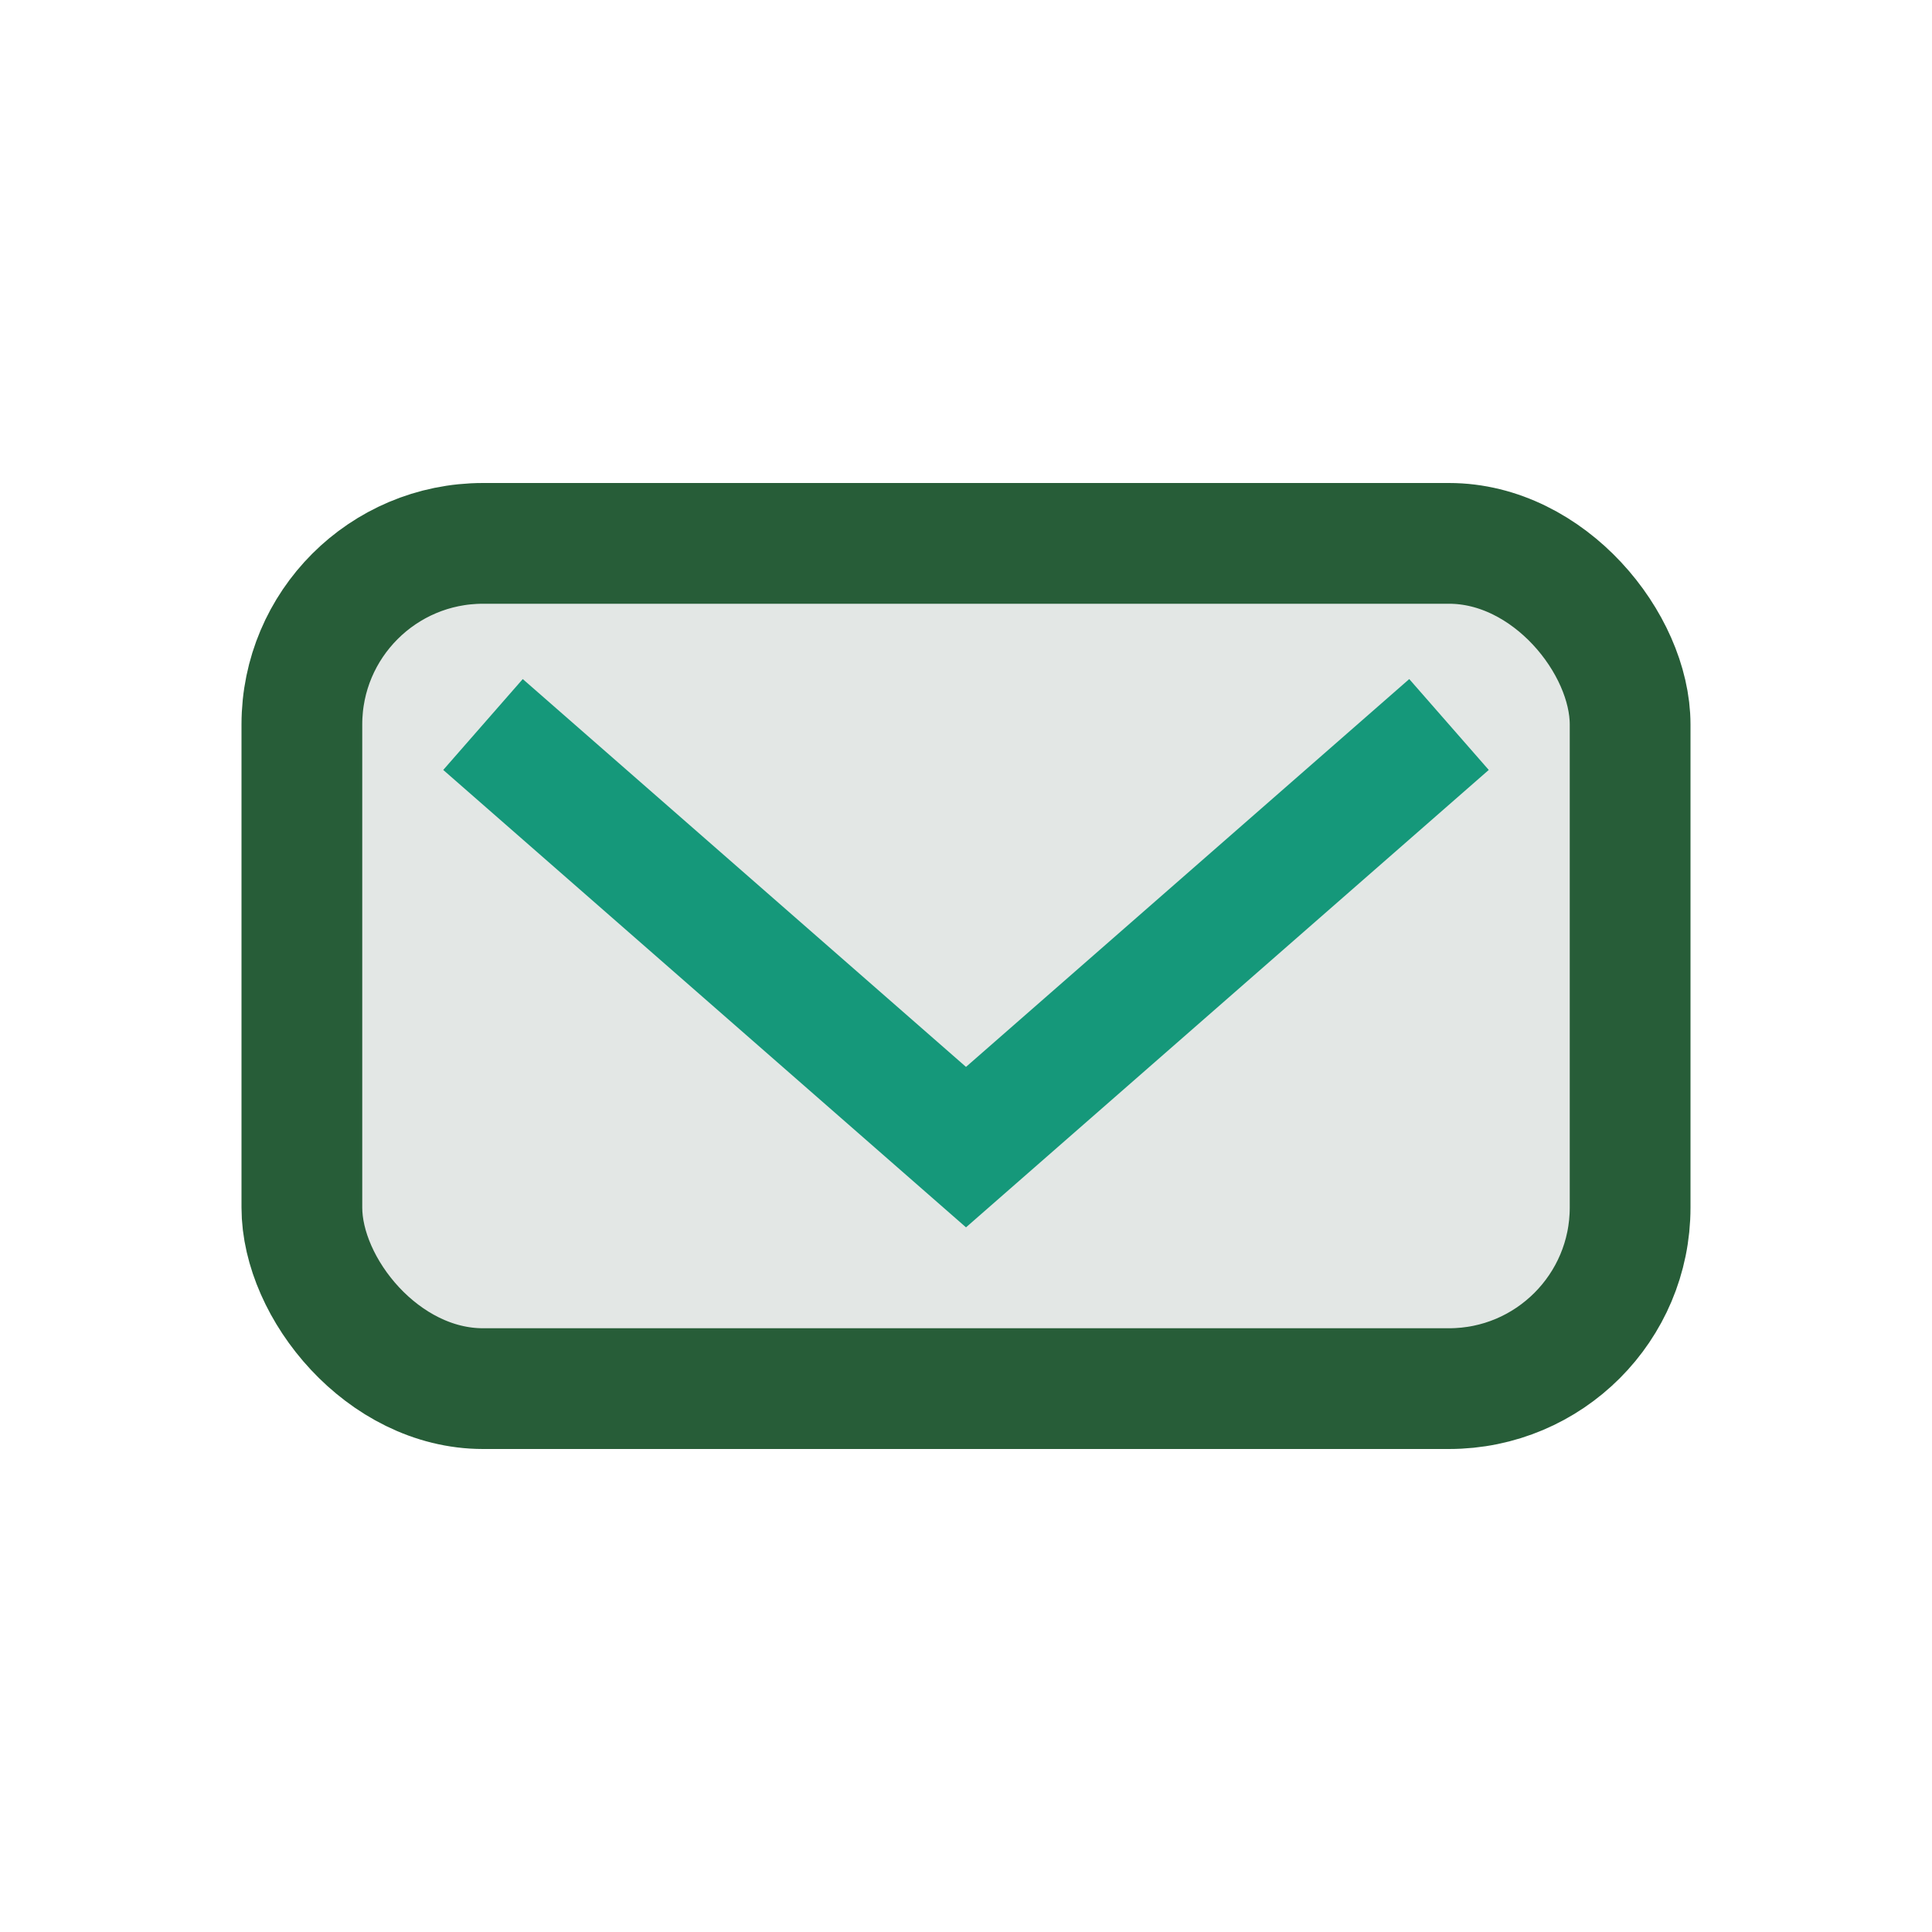
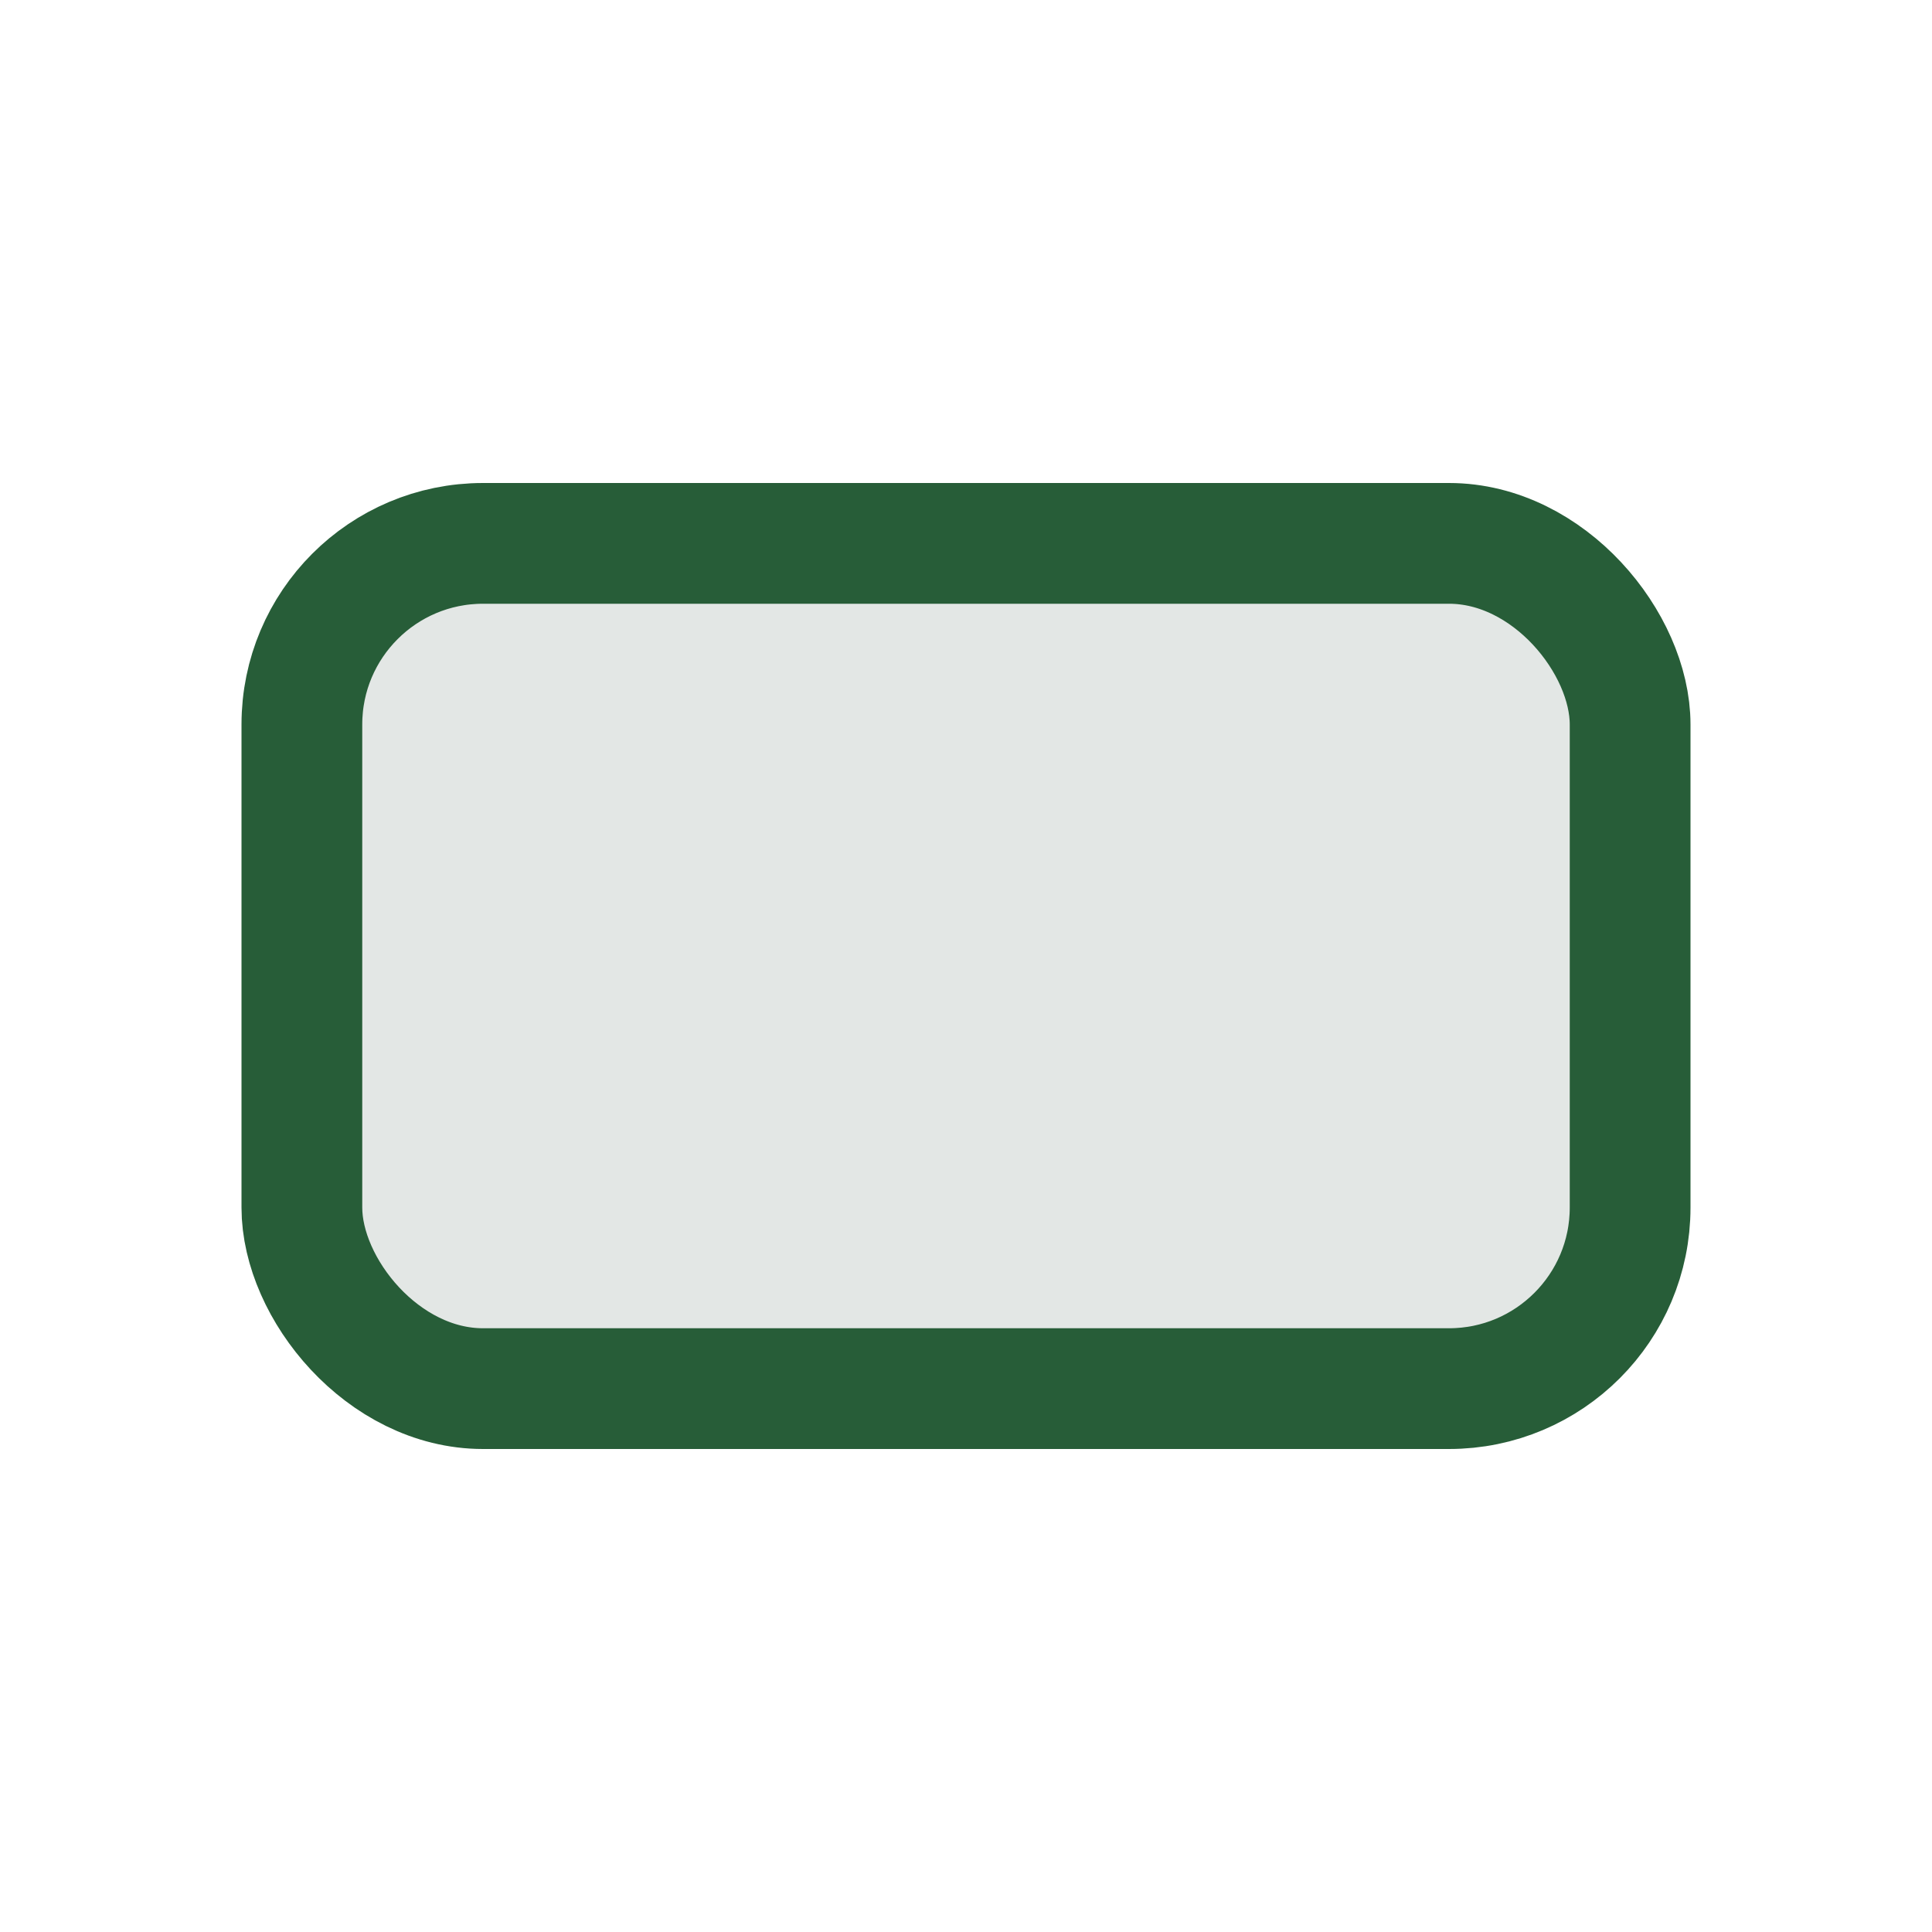
<svg xmlns="http://www.w3.org/2000/svg" width="32" height="32" viewBox="0 0 32 32">
  <rect x="5" y="9" width="22" height="14" rx="3" fill="#e3e7e5" stroke="#275d38" stroke-width="2" />
-   <polyline points="8,12 16,19 24,12" fill="none" stroke="#15987a" stroke-width="2" />
</svg>